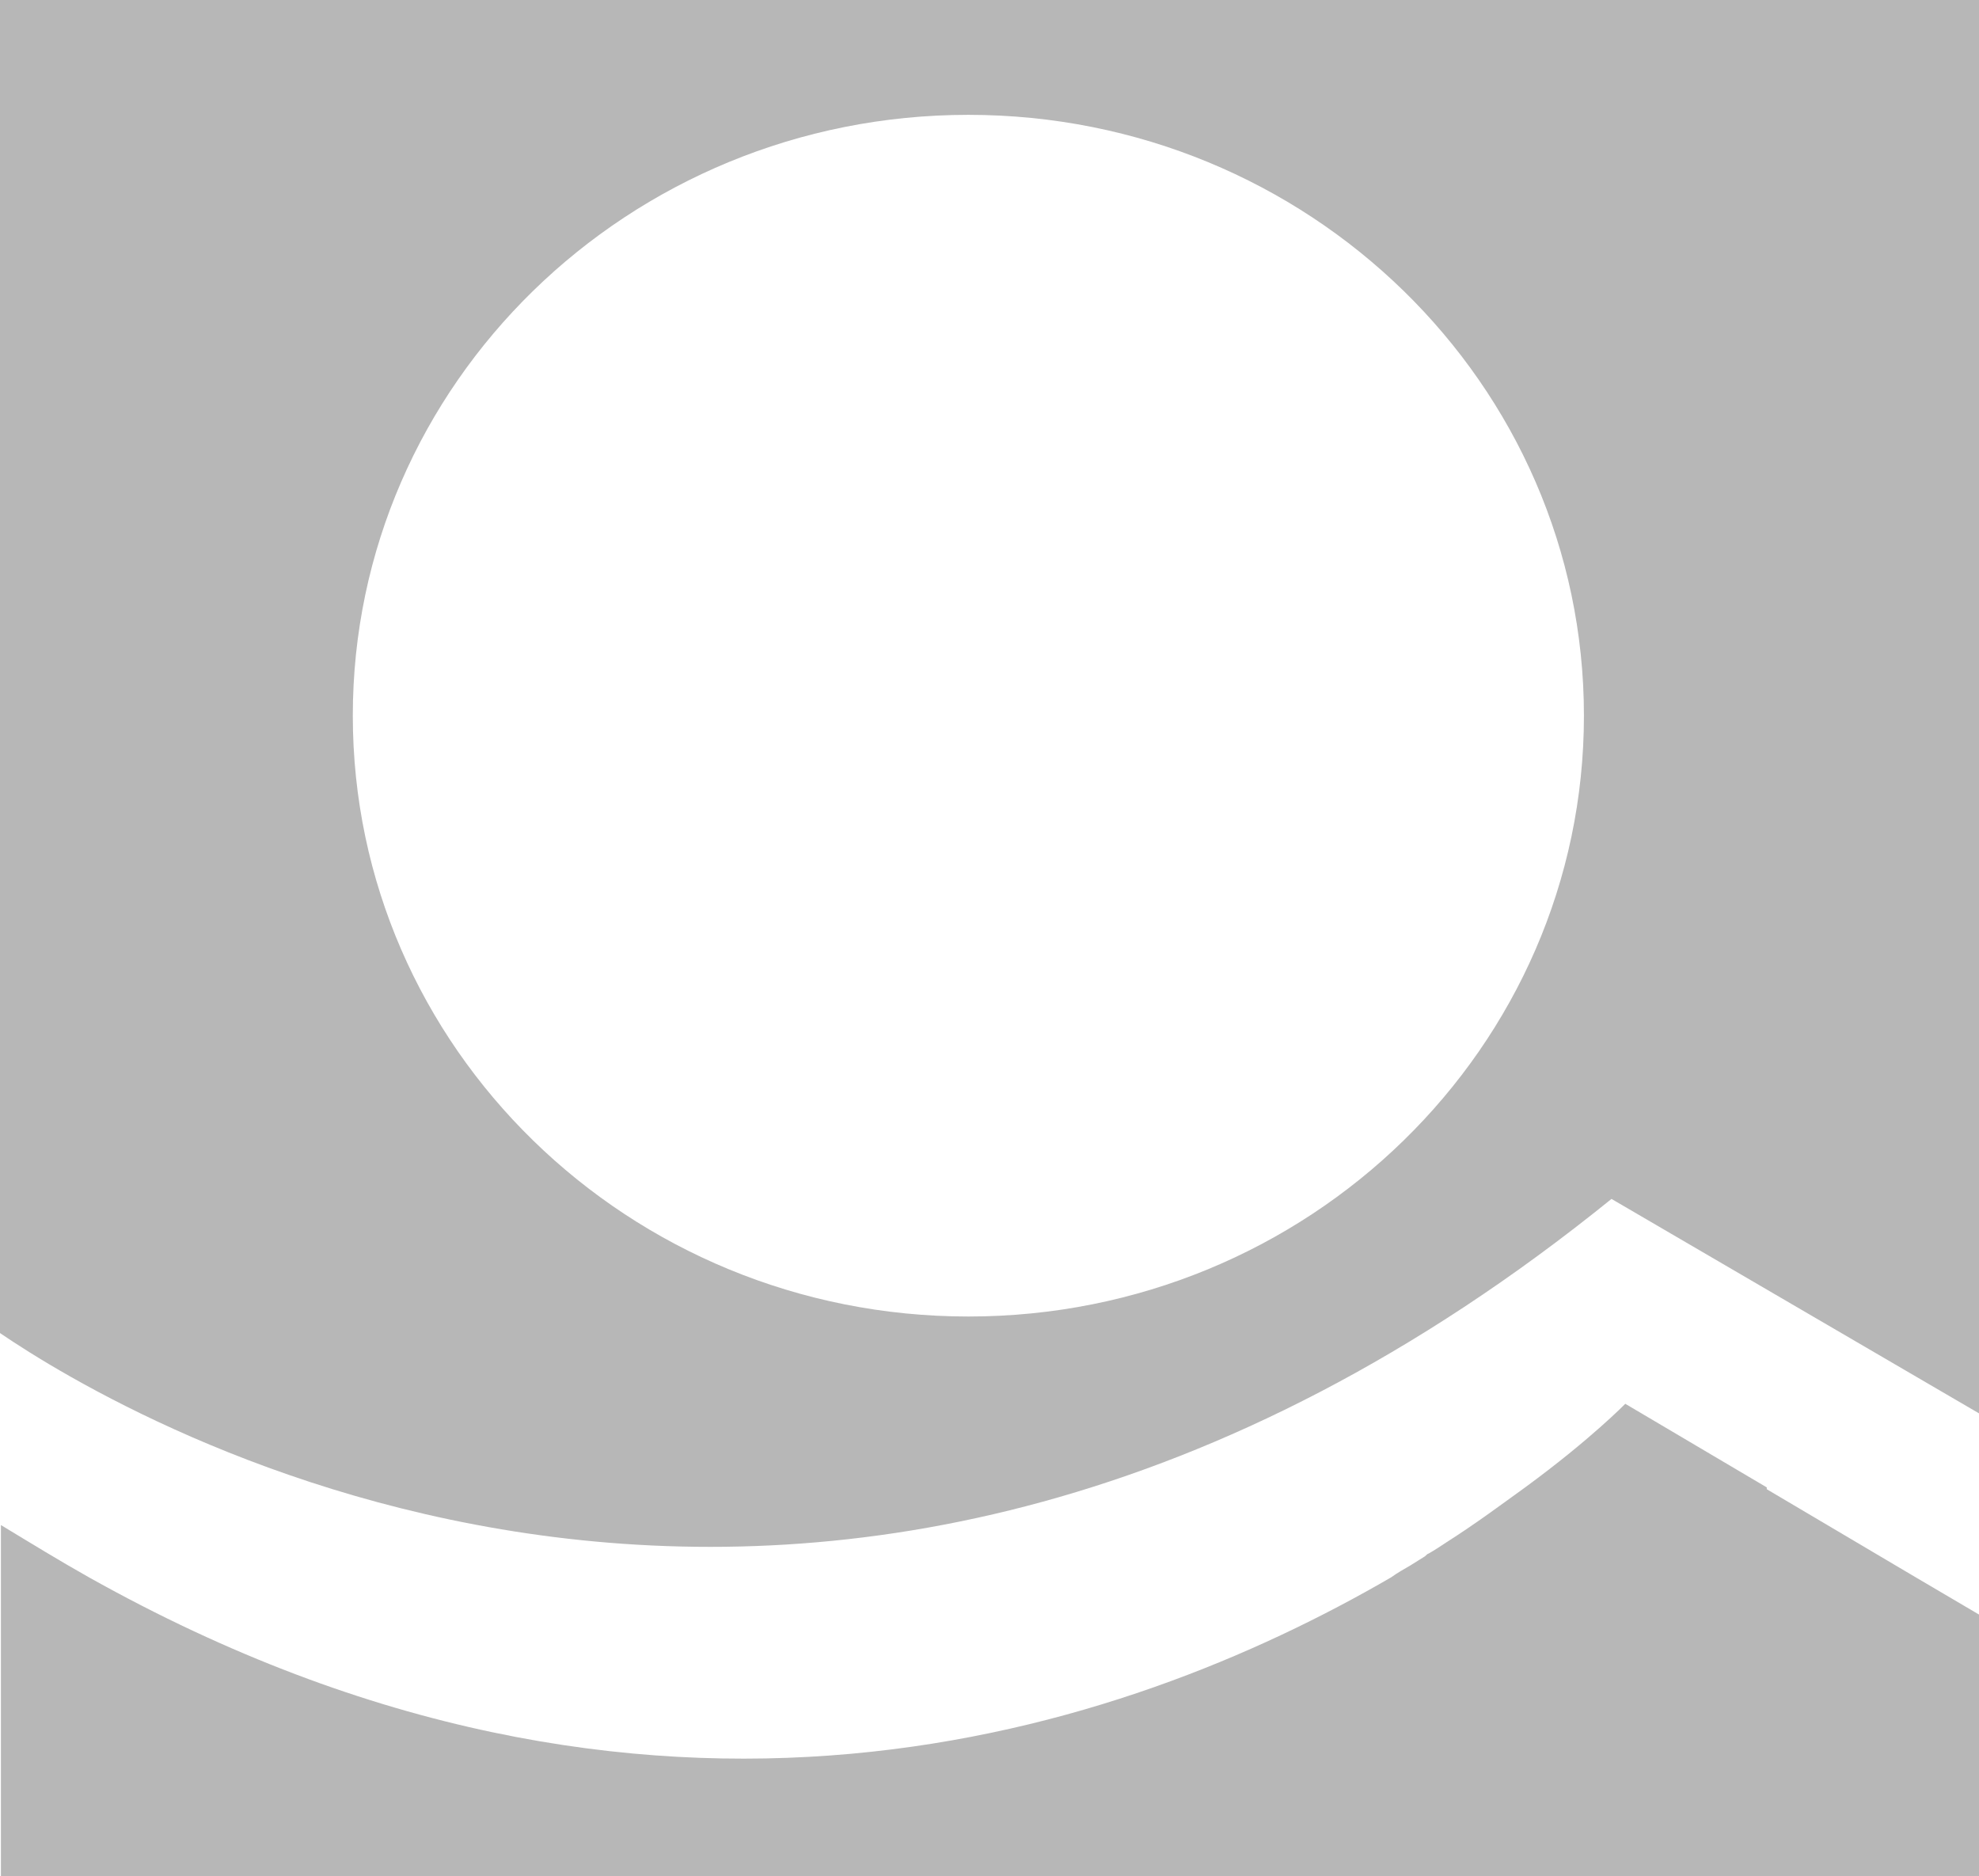
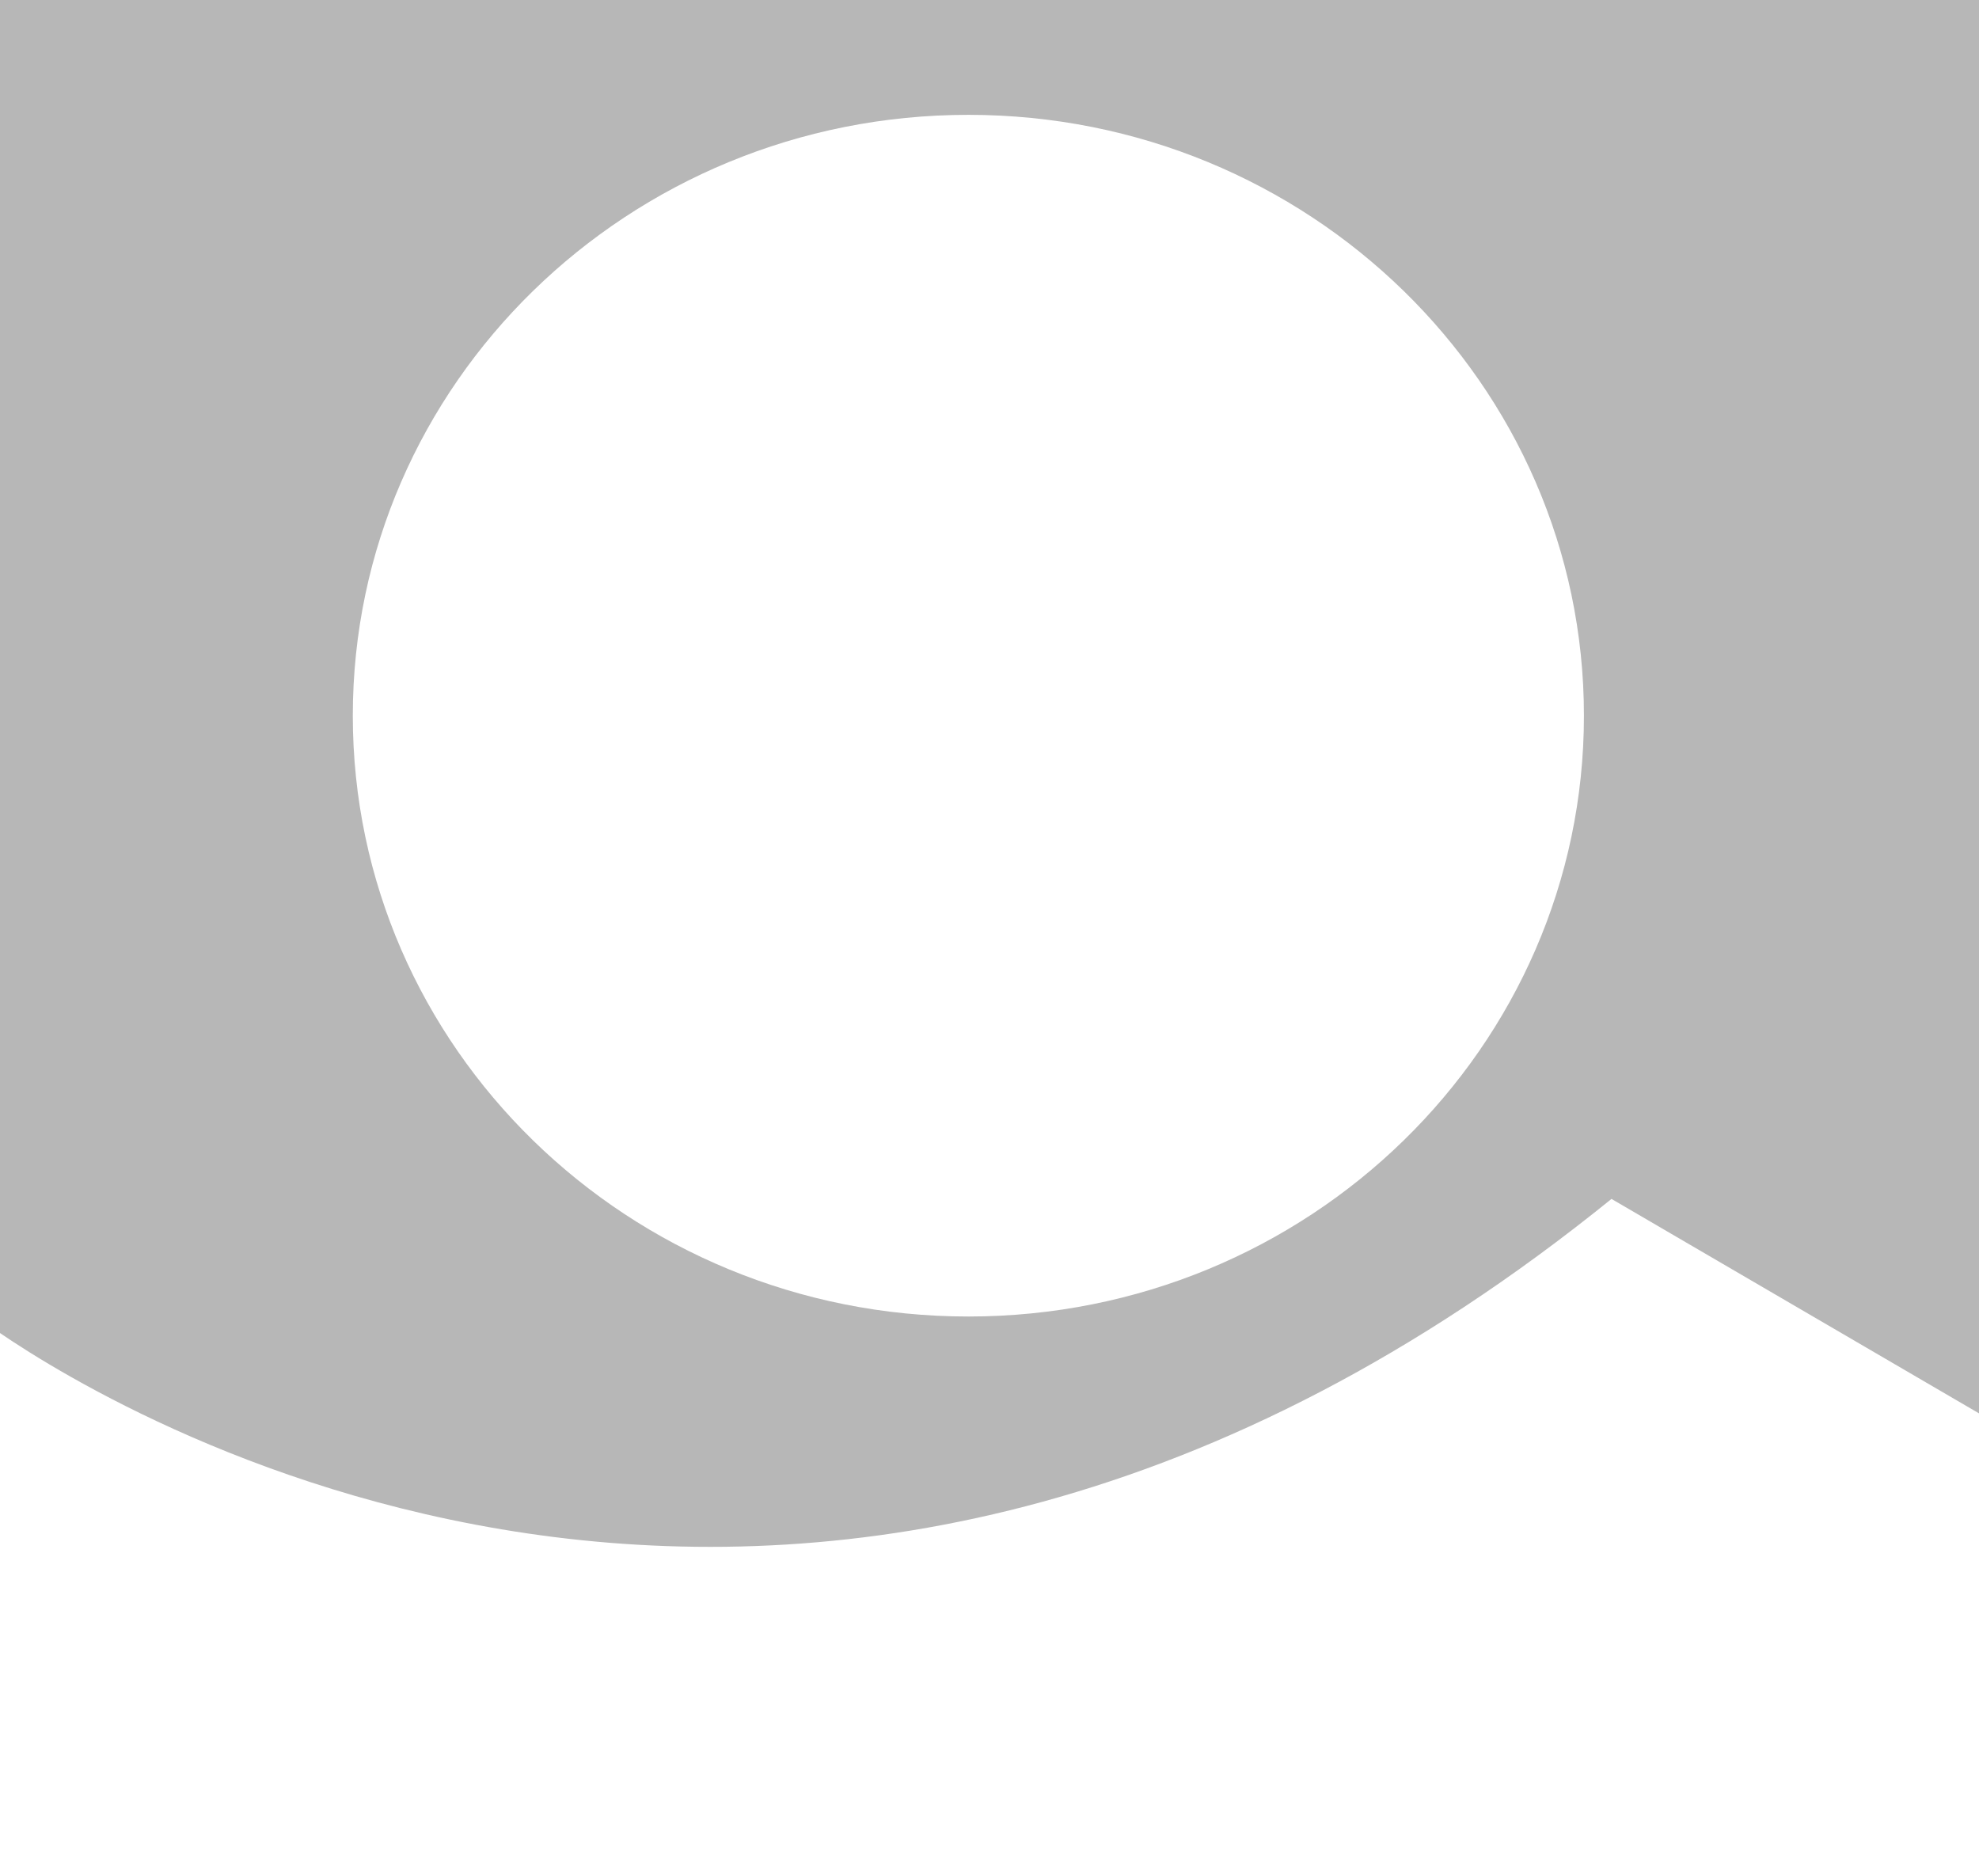
<svg xmlns="http://www.w3.org/2000/svg" id="Layer_2" data-name="Layer 2" viewBox="0 0 21.54 20.42">
  <defs>
    <style>      .cls-1 {        fill: #b7b7b7;      }    </style>
  </defs>
  <g id="VECTOR">
    <g>
      <path class="cls-1" d="M17.54,13.05l4.01,2.34V0H0v14.51c1.32.9,8.93,5.51,17.54-1.46M3.84,7.79c0-3.61,3-6.54,6.7-6.54s6.7,2.93,6.7,6.54-3,6.54-6.7,6.54-6.7-2.93-6.7-6.54" />
-       <path class="cls-1" d="M19.23,16.19l-1.54-.91s-.38.39-1.09.91c-.25.18-.53.39-.86.6,0,0,0,0,0,0-.06.04-.12.08-.19.12-.01,0-.03.02-.04.03-.05.03-.11.07-.16.1-.07.04-.14.08-.21.13-2.91,1.69-8.05,3.43-14.17,0-.32-.18-.63-.37-.96-.57v3.84h21.54v-2.86l-.68-.4-1.64-.97Z" />
    </g>
  </g>
</svg>